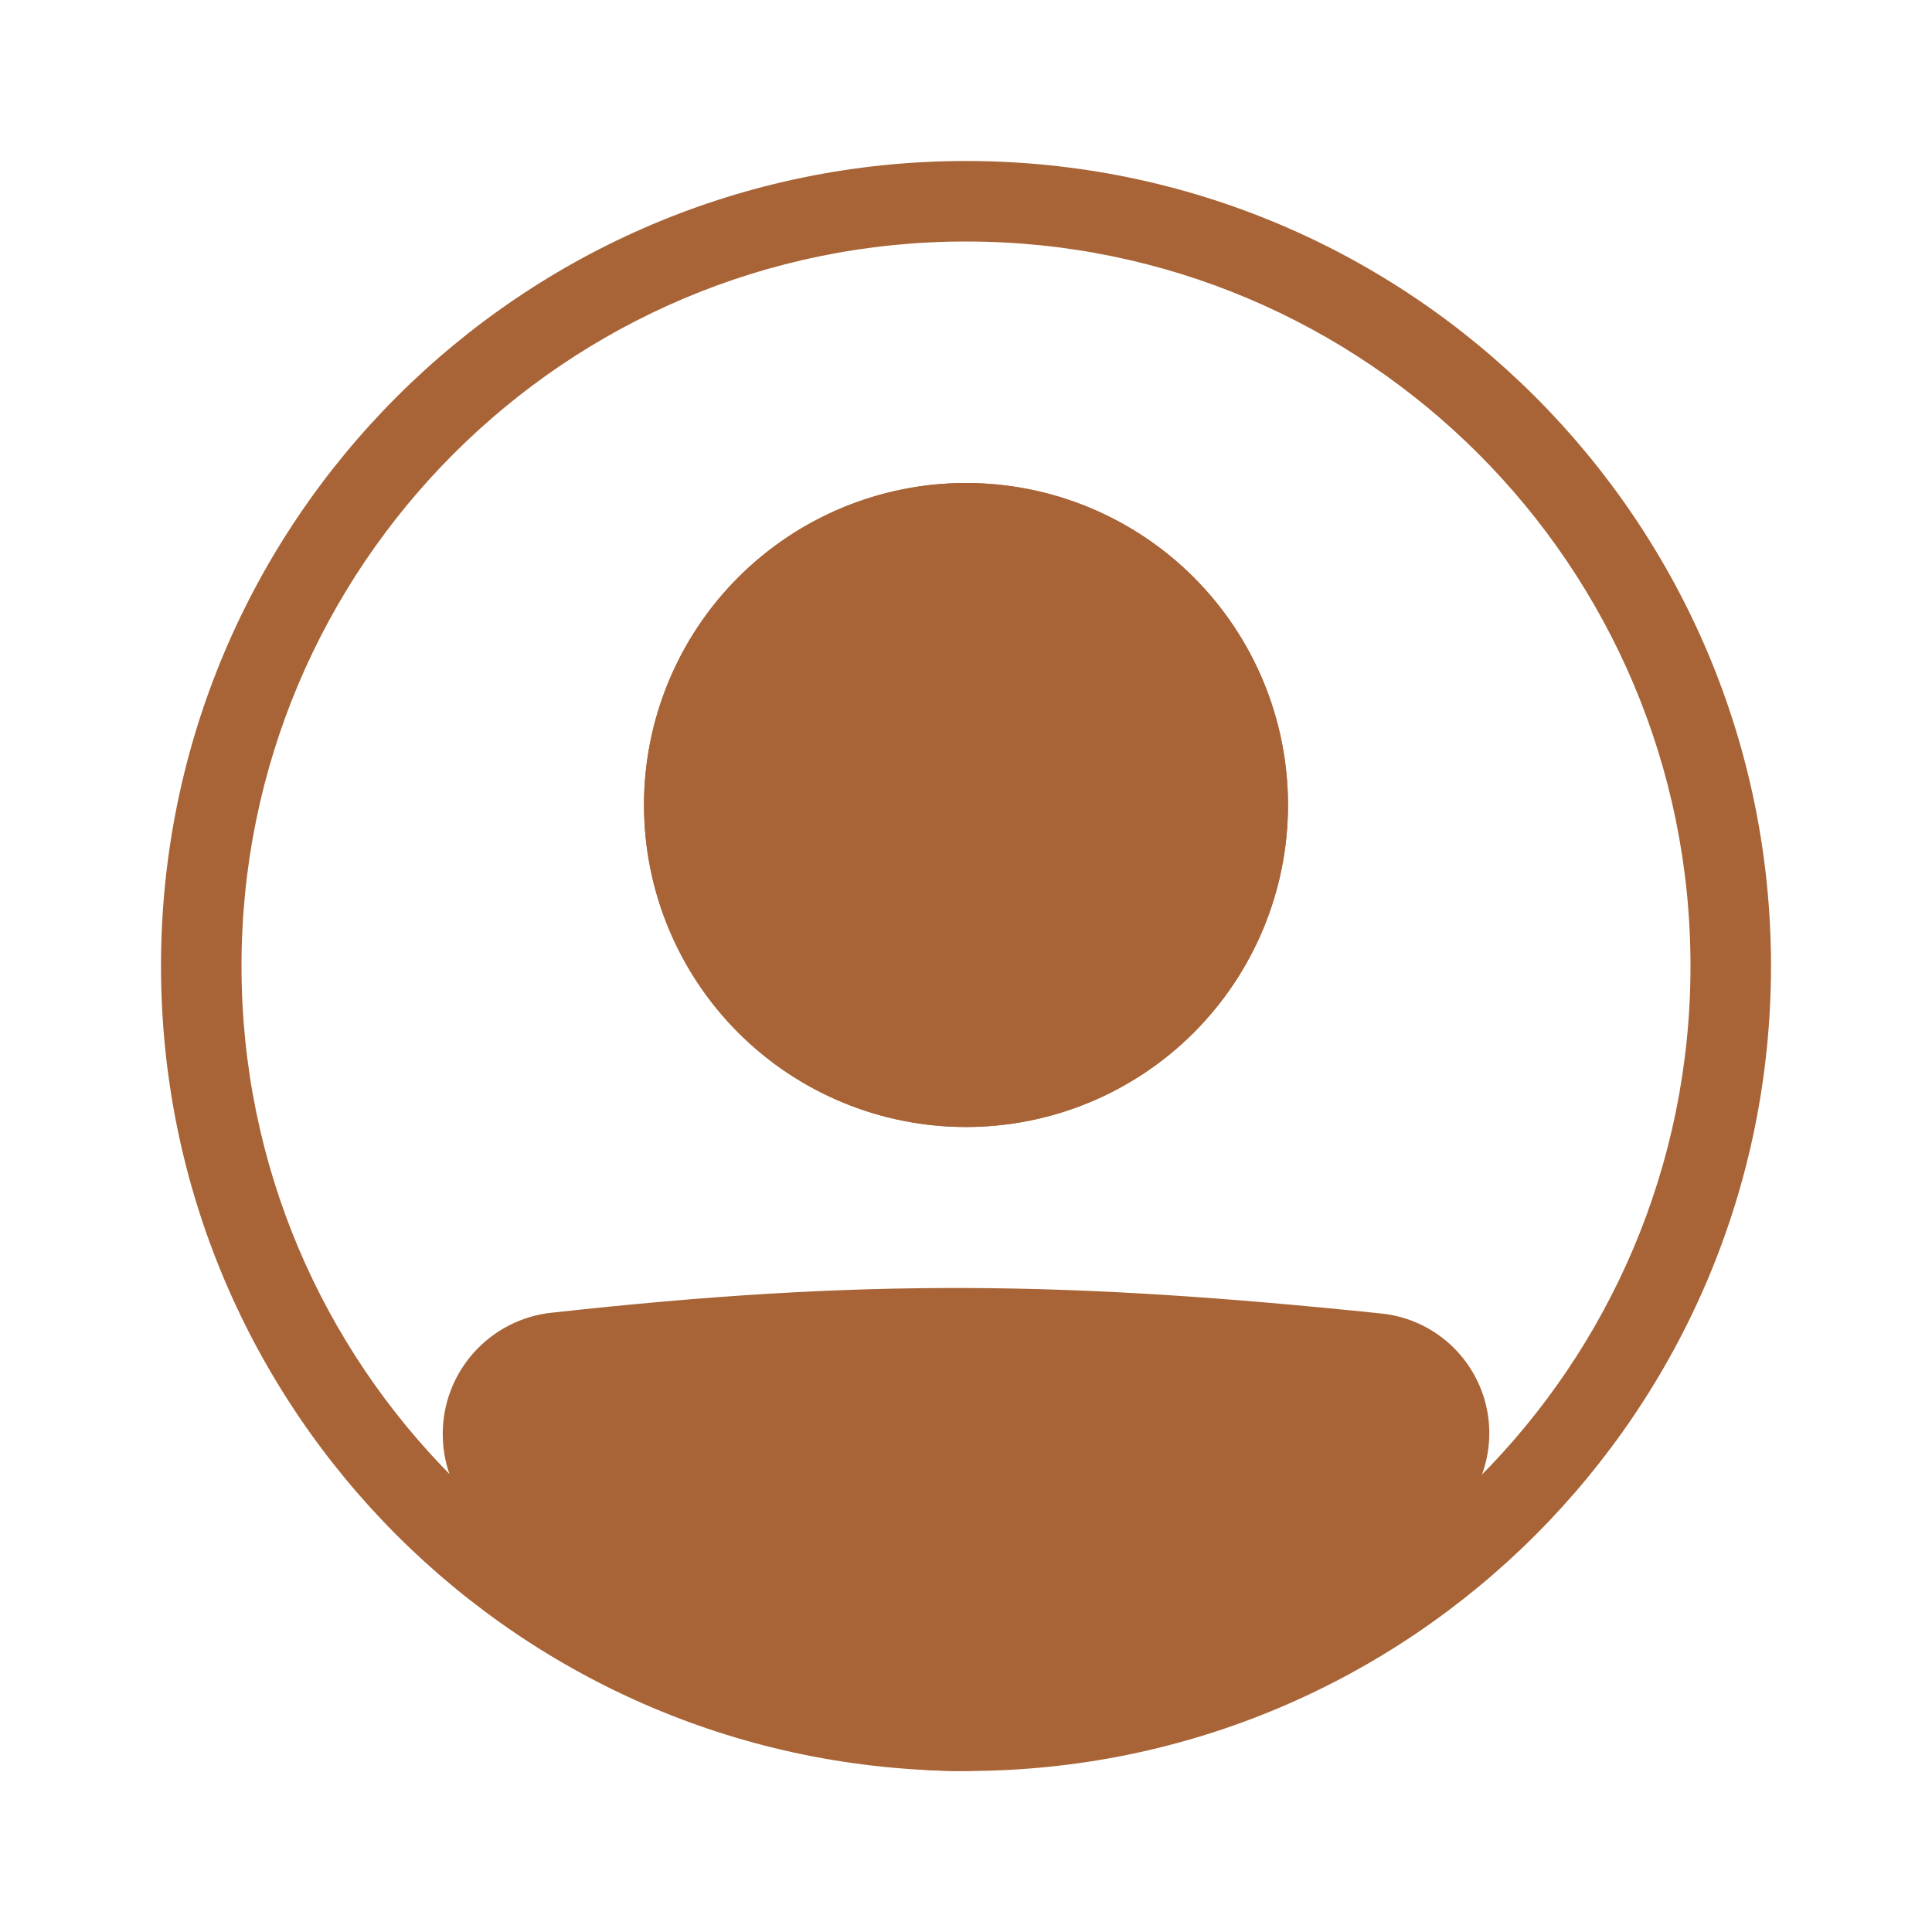
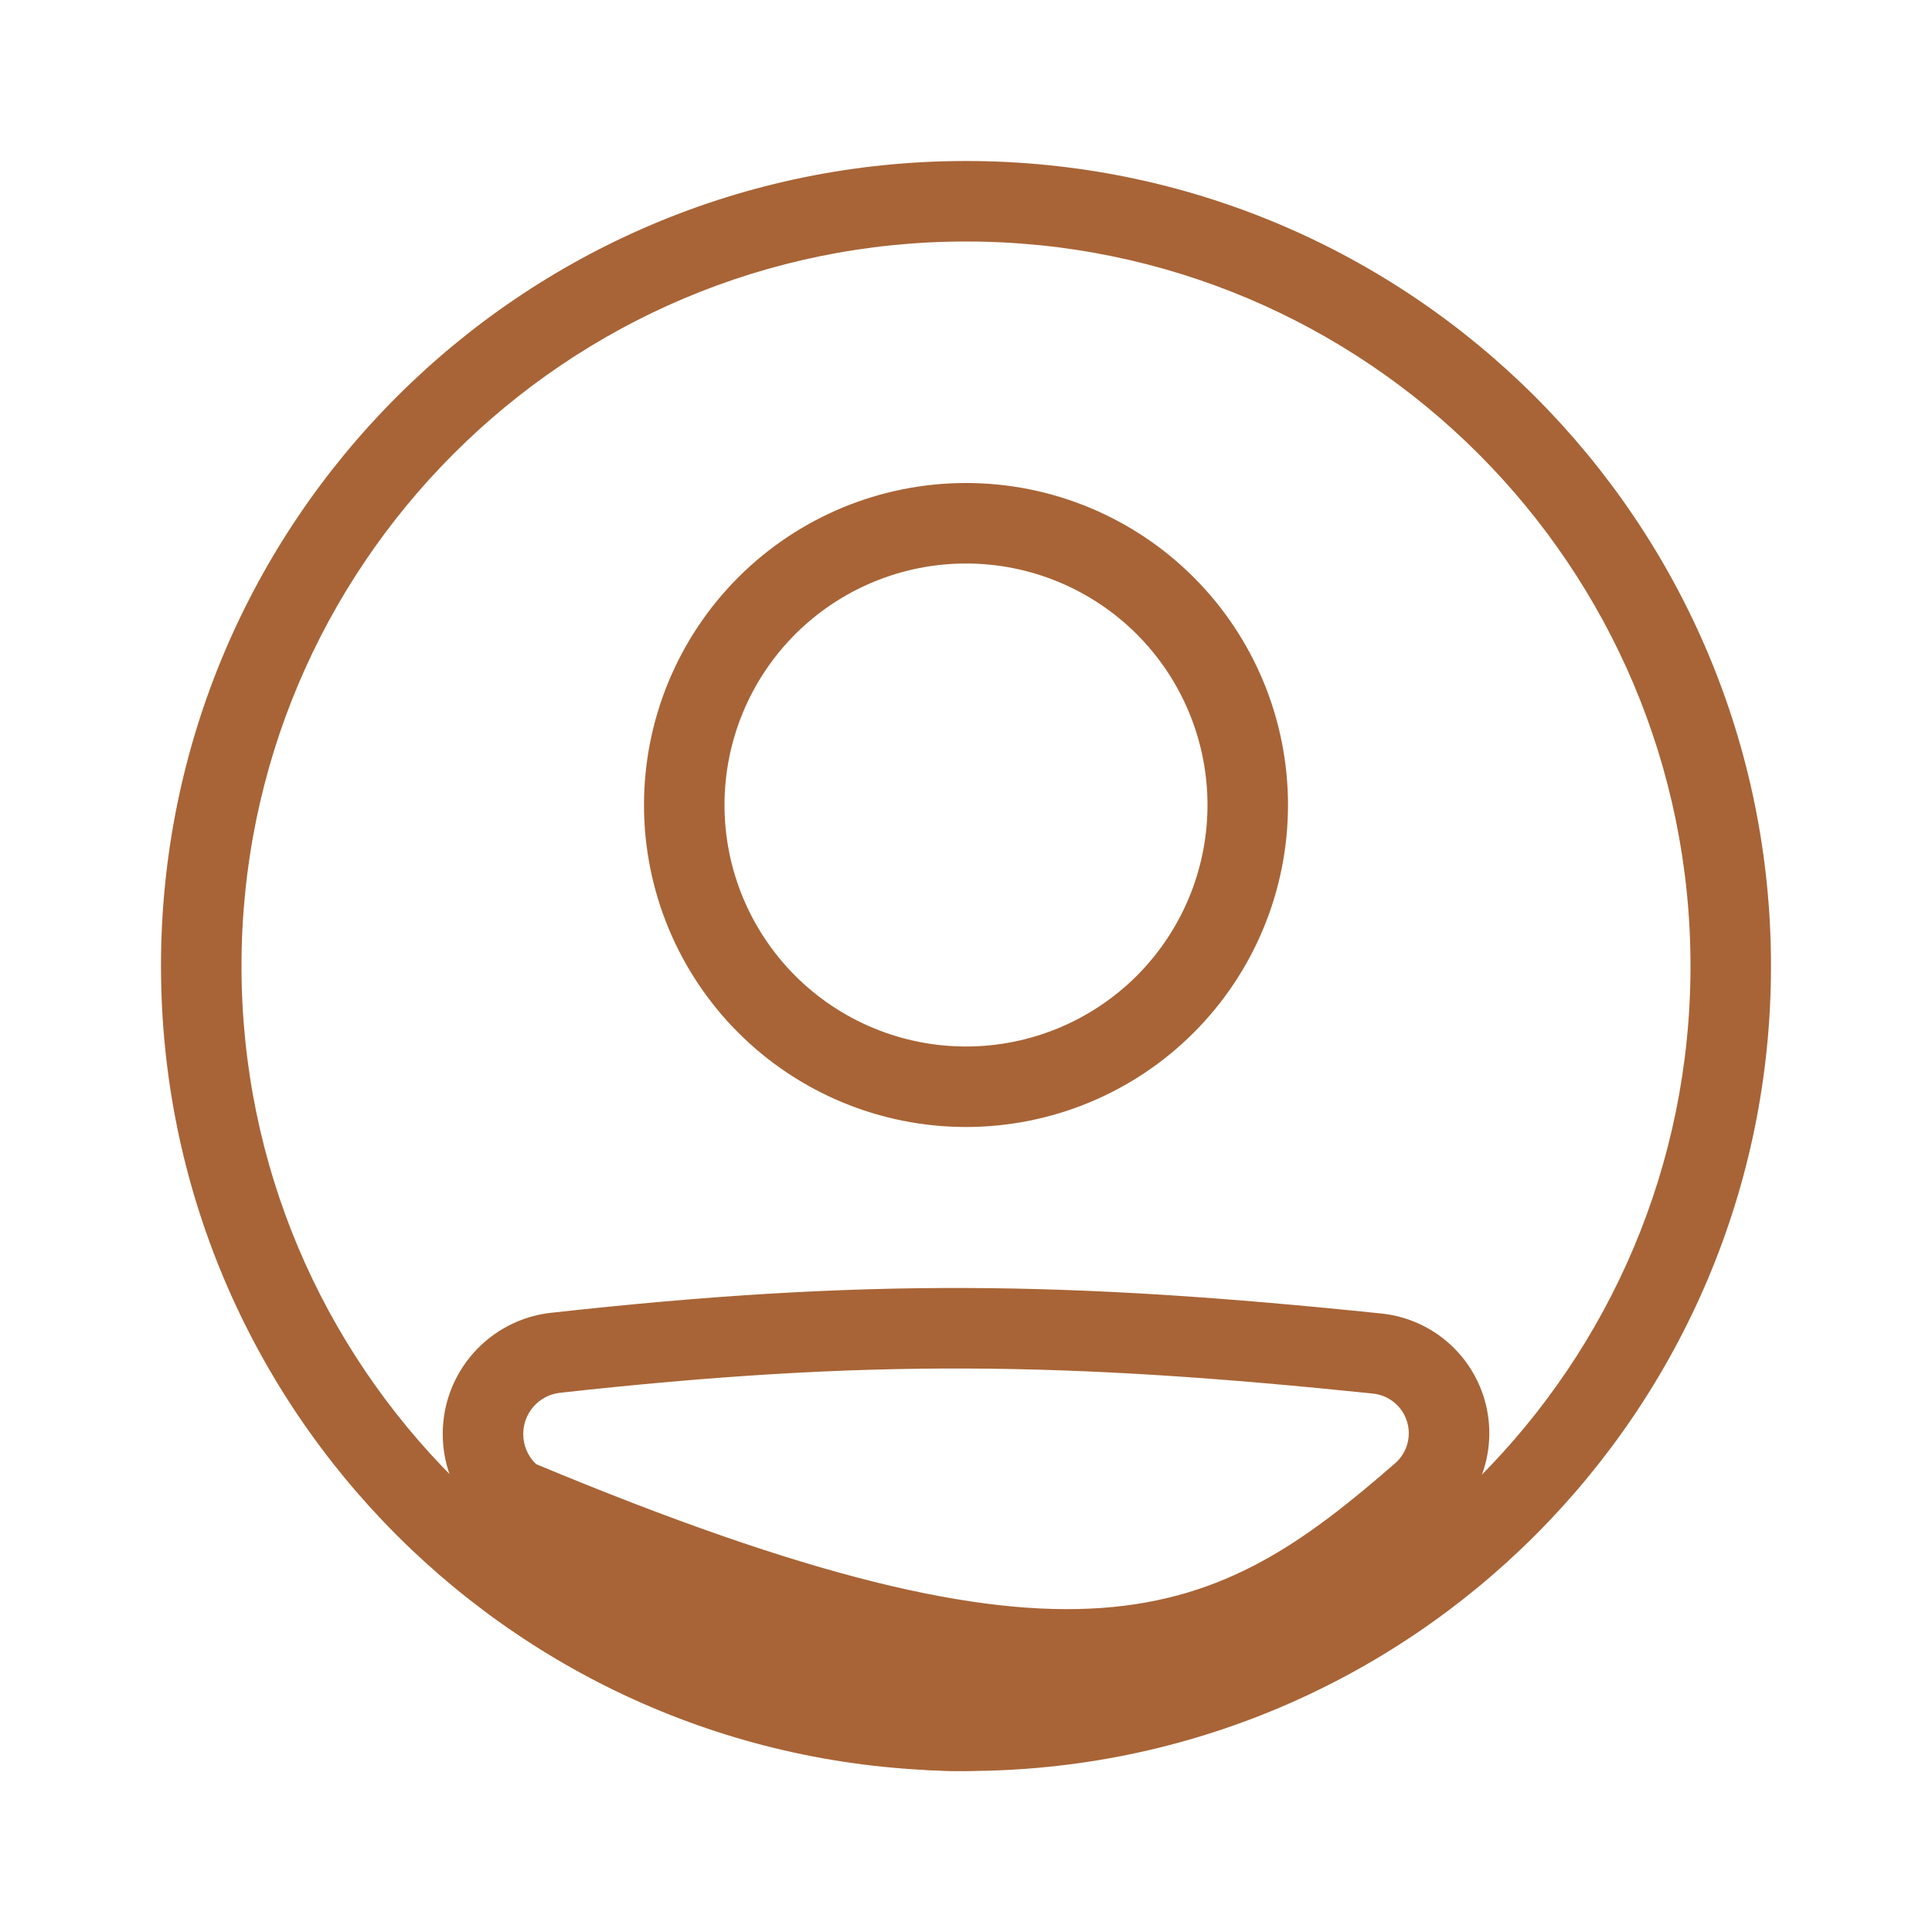
<svg xmlns="http://www.w3.org/2000/svg" width="48" height="48" viewBox="0 0 48 48" fill="none">
  <path fill-rule="evenodd" clip-rule="evenodd" d="M24 42C33.941 42 42 33.941 42 24C42 14.059 33.941 6 24 6C14.059 6 6 14.059 6 24C6 33.941 14.059 42 24 42ZM24 44C35.046 44 44 35.046 44 24C44 12.954 35.046 4 24 4C12.954 4 4 12.954 4 24C4 35.046 12.954 44 24 44Z" fill="#A86436" />
-   <path d="M12 35.63C12 34.597 12.772 33.724 13.8 33.61C21.515 32.756 26.52 32.833 34.218 33.629C34.602 33.669 34.967 33.821 35.267 34.065C35.566 34.309 35.788 34.635 35.906 35.003C36.023 35.371 36.031 35.766 35.928 36.138C35.825 36.511 35.616 36.845 35.326 37.101C26.241 45.02 21.049 44.911 12.64 37.109C12.23 36.729 12 36.189 12 35.631V35.63Z" fill="#A86436" />
-   <path fill-rule="evenodd" clip-rule="evenodd" d="M34.115 34.623C26.478 33.833 21.545 33.759 13.909 34.604C13.658 34.633 13.426 34.754 13.258 34.944C13.091 35.133 12.998 35.378 13 35.631C13 35.917 13.119 36.188 13.32 36.376C17.488 40.242 20.646 41.989 23.733 42C26.831 42.011 30.159 40.278 34.669 36.348C34.812 36.221 34.915 36.054 34.966 35.869C35.016 35.684 35.012 35.488 34.953 35.306C34.895 35.123 34.784 34.961 34.635 34.84C34.486 34.719 34.306 34.644 34.115 34.624V34.623ZM13.69 32.616C21.486 31.753 26.564 31.831 34.322 32.634C34.9 32.694 35.449 32.922 35.899 33.289C36.35 33.656 36.684 34.147 36.861 34.701C37.037 35.255 37.048 35.848 36.892 36.409C36.737 36.969 36.421 37.471 35.984 37.855C31.409 41.843 27.599 44.015 23.727 44C19.844 43.986 16.202 41.777 11.961 37.842C11.657 37.559 11.415 37.217 11.25 36.836C11.085 36.456 10.999 36.045 11 35.63C10.998 34.884 11.272 34.164 11.769 33.608C12.265 33.052 12.949 32.698 13.69 32.615V32.616Z" fill="#A86436" />
-   <path d="M32 20C32 22.122 31.157 24.157 29.657 25.657C28.157 27.157 26.122 28 24 28C21.878 28 19.843 27.157 18.343 25.657C16.843 24.157 16 22.122 16 20C16 17.878 16.843 15.843 18.343 14.343C19.843 12.843 21.878 12 24 12C26.122 12 28.157 12.843 29.657 14.343C31.157 15.843 32 17.878 32 20Z" fill="#A86436" />
+   <path fill-rule="evenodd" clip-rule="evenodd" d="M34.115 34.623C26.478 33.833 21.545 33.759 13.909 34.604C13.658 34.633 13.426 34.754 13.258 34.944C13.091 35.133 12.998 35.378 13 35.631C13 35.917 13.119 36.188 13.32 36.376C26.831 42.011 30.159 40.278 34.669 36.348C34.812 36.221 34.915 36.054 34.966 35.869C35.016 35.684 35.012 35.488 34.953 35.306C34.895 35.123 34.784 34.961 34.635 34.84C34.486 34.719 34.306 34.644 34.115 34.624V34.623ZM13.69 32.616C21.486 31.753 26.564 31.831 34.322 32.634C34.9 32.694 35.449 32.922 35.899 33.289C36.35 33.656 36.684 34.147 36.861 34.701C37.037 35.255 37.048 35.848 36.892 36.409C36.737 36.969 36.421 37.471 35.984 37.855C31.409 41.843 27.599 44.015 23.727 44C19.844 43.986 16.202 41.777 11.961 37.842C11.657 37.559 11.415 37.217 11.25 36.836C11.085 36.456 10.999 36.045 11 35.63C10.998 34.884 11.272 34.164 11.769 33.608C12.265 33.052 12.949 32.698 13.69 32.615V32.616Z" fill="#A86436" />
  <path fill-rule="evenodd" clip-rule="evenodd" d="M24 26C25.591 26 27.117 25.368 28.243 24.243C29.368 23.117 30 21.591 30 20C30 18.409 29.368 16.883 28.243 15.757C27.117 14.632 25.591 14 24 14C22.409 14 20.883 14.632 19.757 15.757C18.632 16.883 18 18.409 18 20C18 21.591 18.632 23.117 19.757 24.243C20.883 25.368 22.409 26 24 26ZM24 28C26.122 28 28.157 27.157 29.657 25.657C31.157 24.157 32 22.122 32 20C32 17.878 31.157 15.843 29.657 14.343C28.157 12.843 26.122 12 24 12C21.878 12 19.843 12.843 18.343 14.343C16.843 15.843 16 17.878 16 20C16 22.122 16.843 24.157 18.343 25.657C19.843 27.157 21.878 28 24 28Z" fill="#A86436" />
</svg>